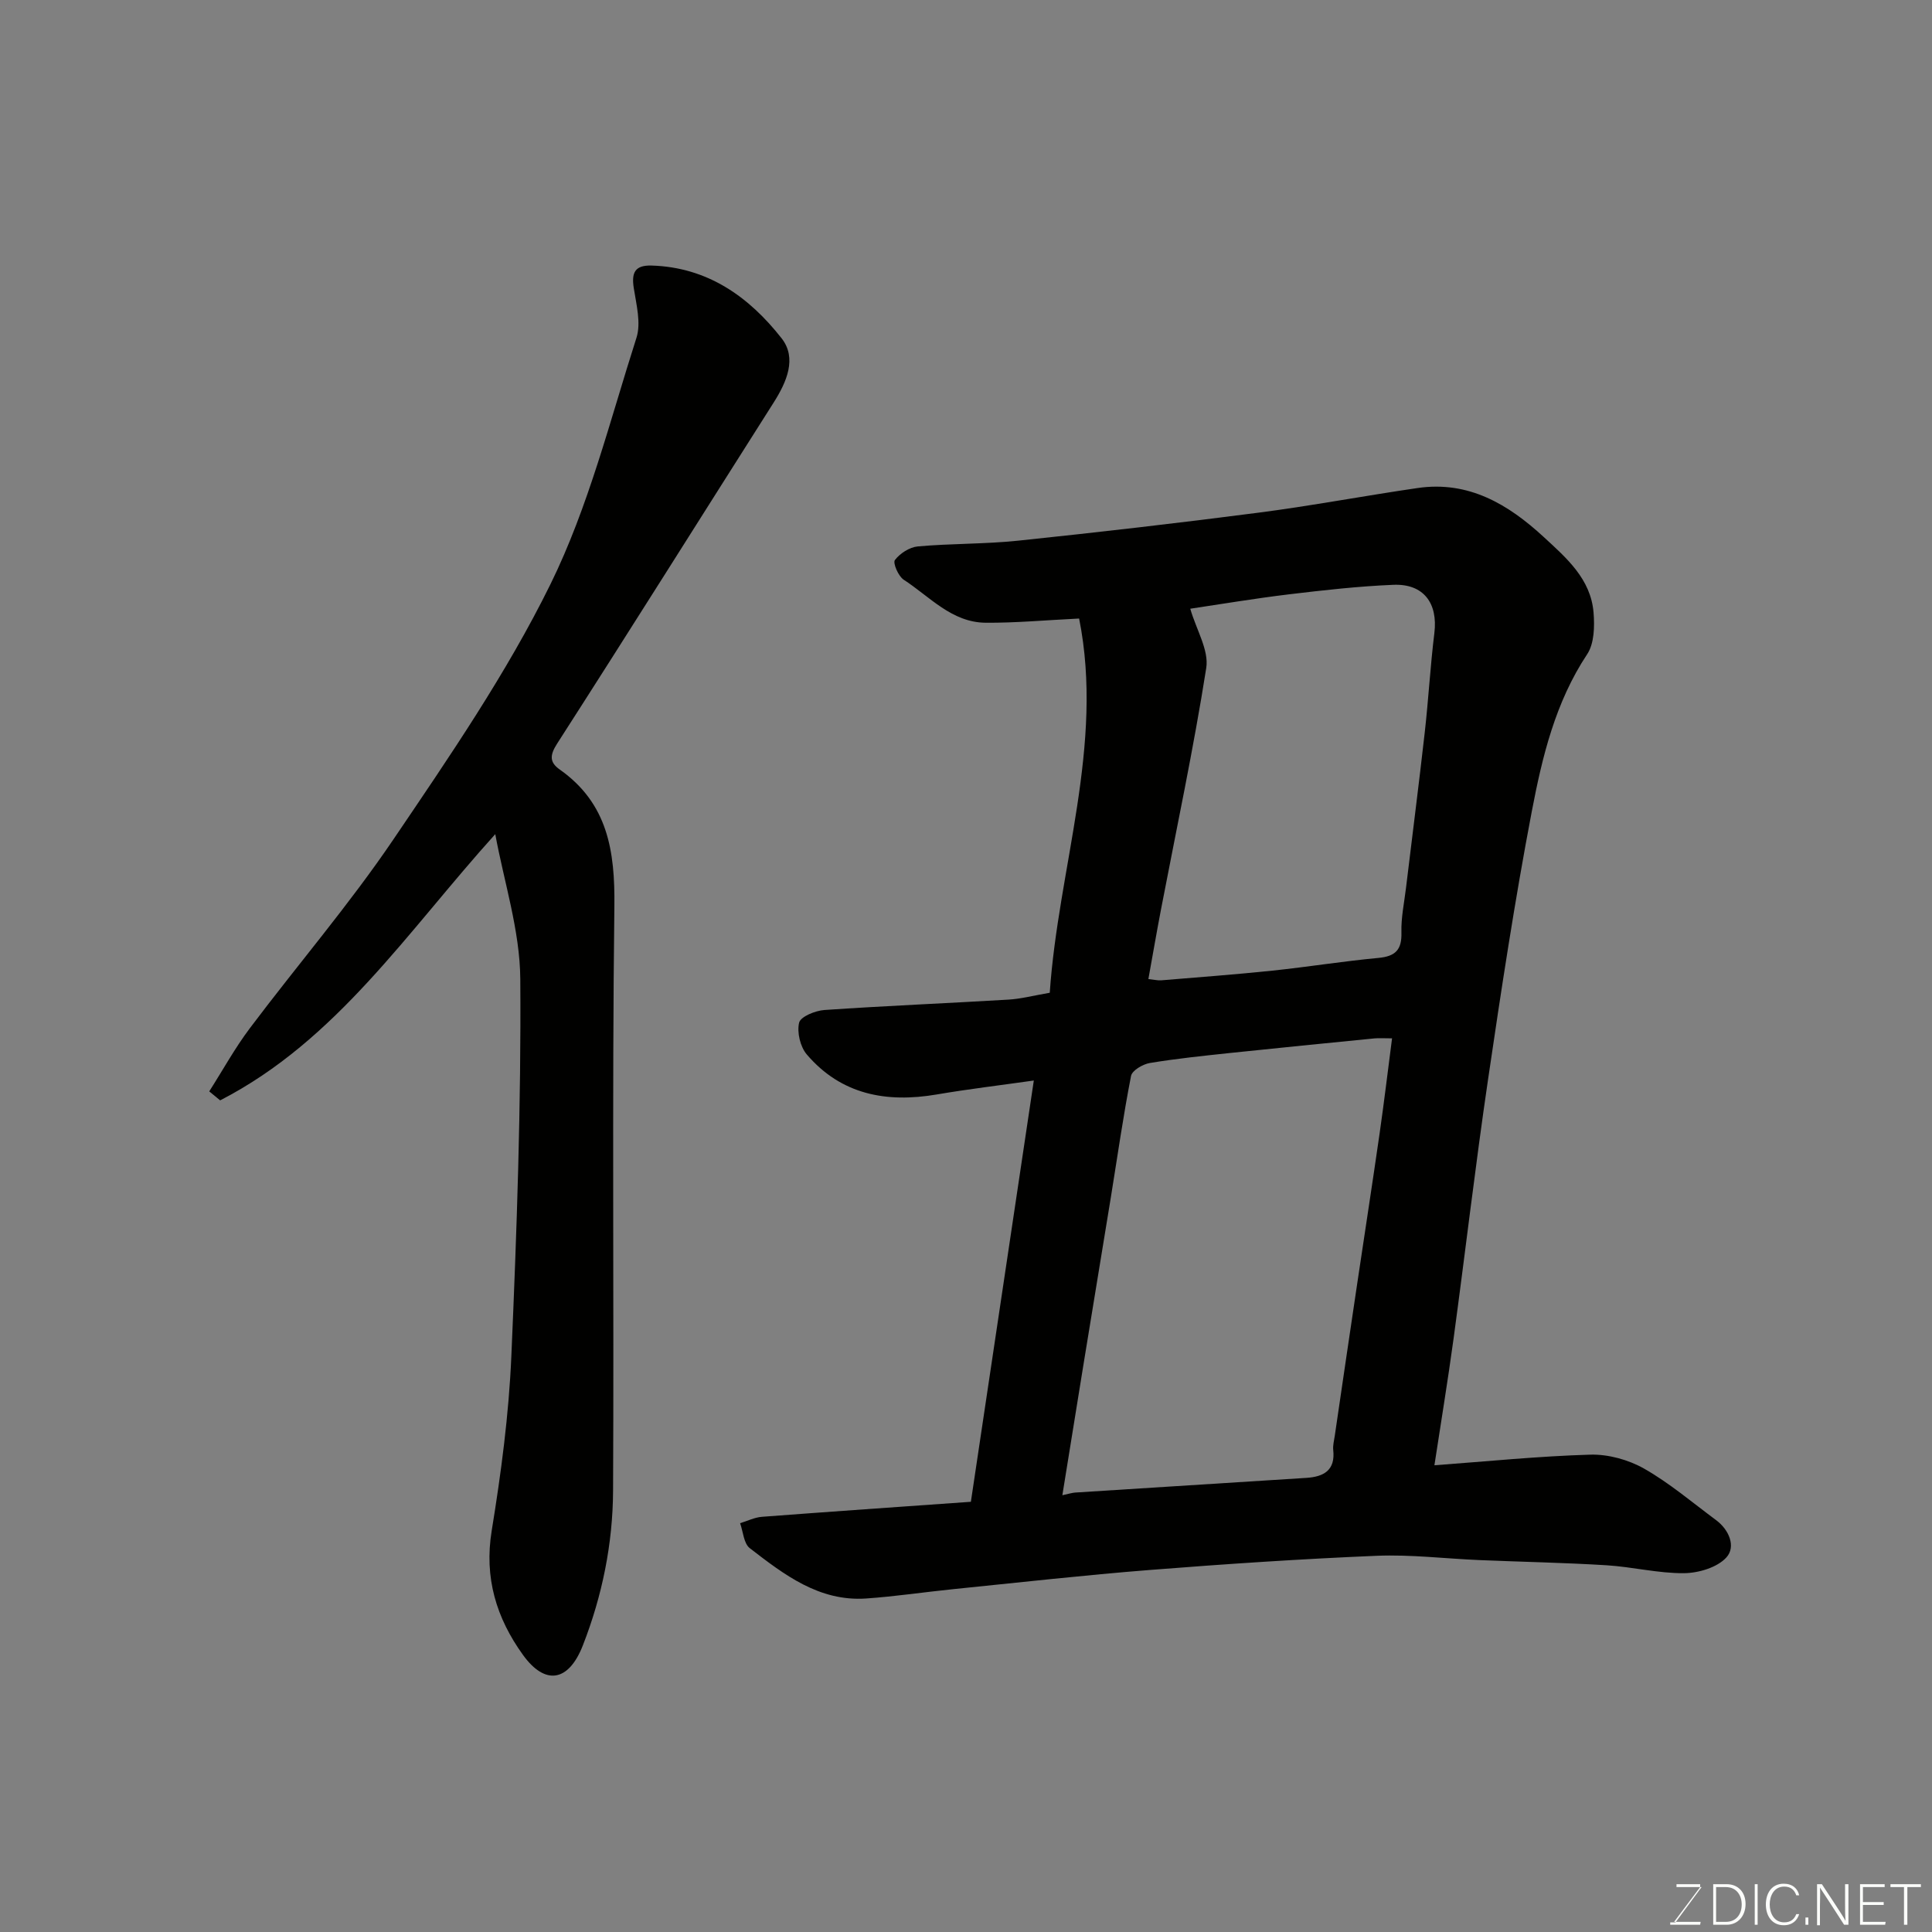
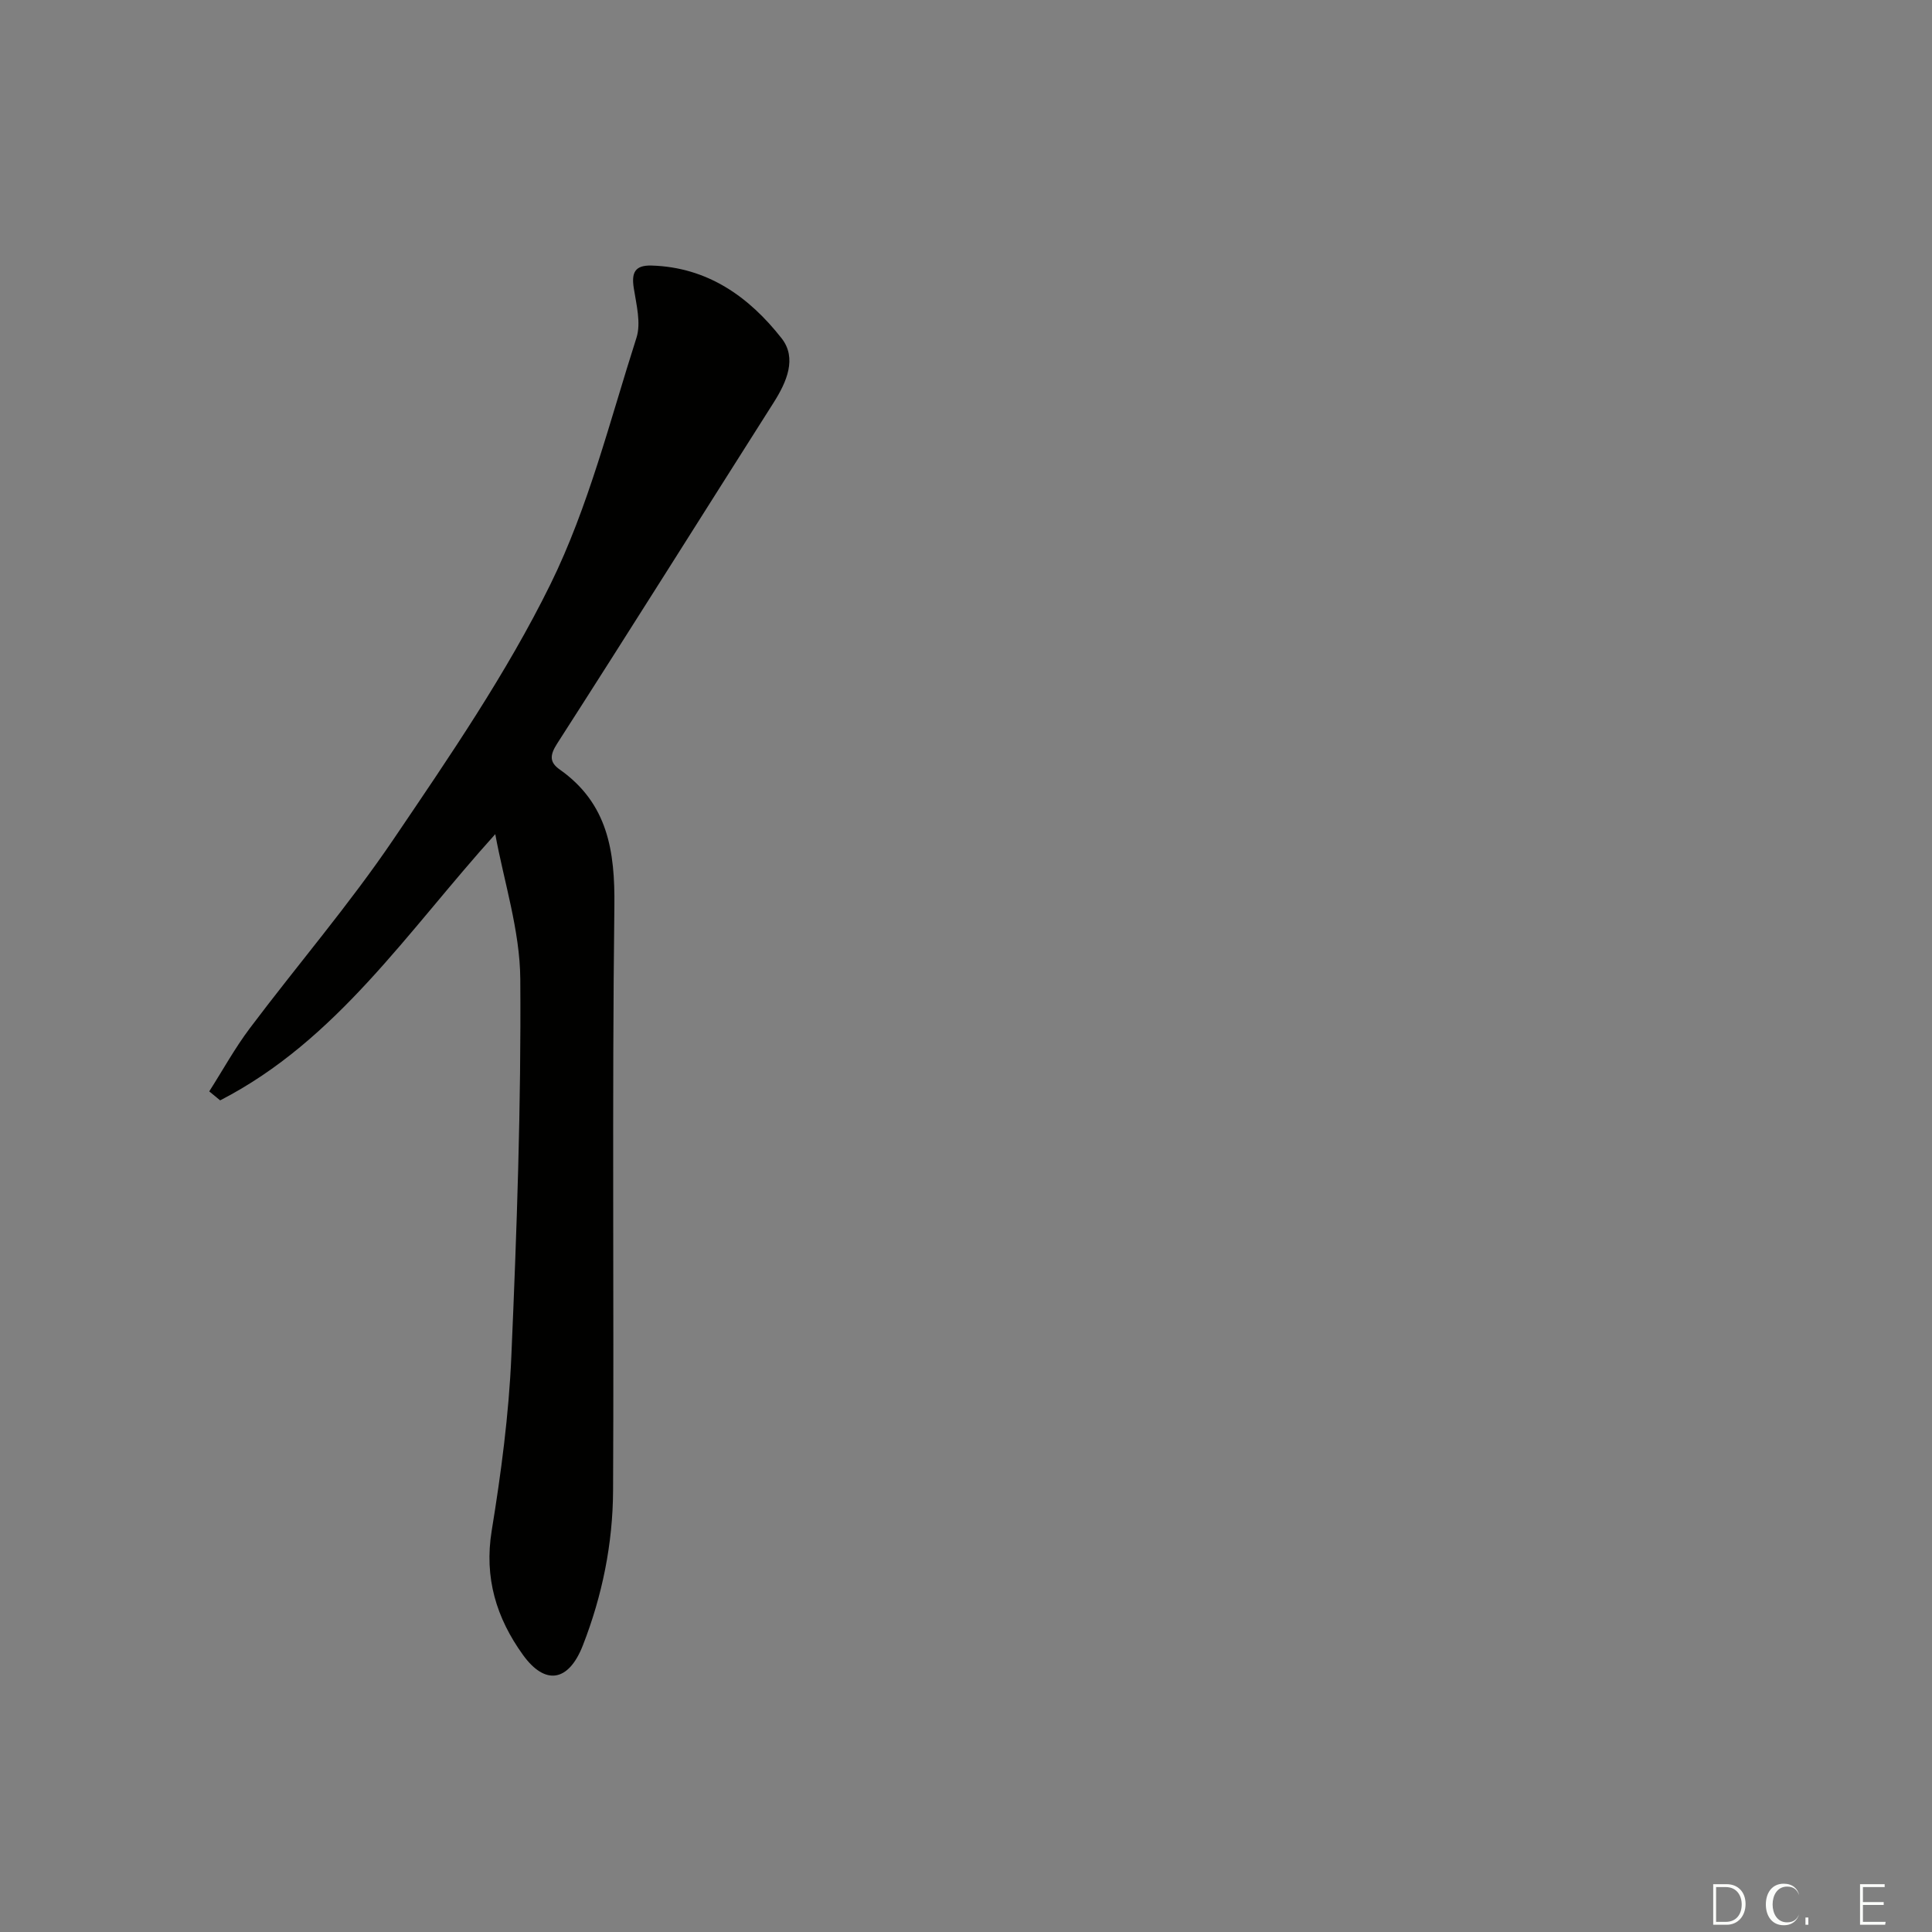
<svg xmlns="http://www.w3.org/2000/svg" enable-background="new 0 0 400 400" viewBox="0 0 400 400">
  <rect x="0" y="0" width="400" height="400" fill="#808080" stroke="none" />
-   <path d="m201.01 310.93c4.32-28.95 8.61-57.65 13.03-87.22-6.97.99-13.56 1.77-20.11 2.89-10.41 1.77-19.76.05-26.89-8.28-1.36-1.59-2.07-4.6-1.59-6.59.31-1.26 3.35-2.49 5.24-2.62 12.69-.87 25.39-1.39 38.09-2.15 2.58-.15 5.14-.83 8.56-1.42 1.77-25.86 11.32-51.28 6.08-77.48-7.01.34-13.19.92-19.36.87-7.02-.06-11.58-5.42-16.95-8.9-1.12-.72-2.29-3.48-1.83-4.08 1.05-1.38 3.03-2.66 4.74-2.82 6.91-.62 13.89-.47 20.78-1.19 16.62-1.74 33.22-3.65 49.78-5.8 11.01-1.43 21.94-3.5 32.93-5.1 10.54-1.54 18.75 3.36 26.09 10.13 4.72 4.35 9.77 8.7 10.33 15.67.23 2.86.15 6.4-1.33 8.62-6.59 9.94-9.3 21.23-11.46 32.54-3.52 18.43-6.34 37.01-9.07 55.59-2.62 17.81-4.7 35.7-7.12 53.53-1.19 8.72-2.62 17.4-3.97 26.25 10.88-.8 21.58-1.89 32.29-2.2 3.71-.1 7.88 1.05 11.12 2.89 5.28 3 9.99 7.02 14.9 10.66 2.74 2.03 4.14 5.53 2.14 7.73-1.89 2.08-5.75 3.23-8.76 3.26-5.35.05-10.69-1.31-16.07-1.64-8.75-.54-17.53-.7-26.29-1.07-7.1-.3-14.22-1.18-21.29-.89-15.65.65-31.29 1.7-46.9 2.93-13.58 1.07-27.13 2.6-40.69 3.97-6.03.61-12.05 1.52-18.09 1.94-9.74.67-16.99-4.93-24.11-10.42-1.25-.97-1.37-3.41-2-5.17 1.5-.45 2.98-1.2 4.51-1.32 14.14-1.07 28.27-2.05 43.27-3.11zm18.94-1.36c1.36-.29 1.98-.5 2.62-.55 15.96-1.02 31.93-2.02 47.89-3.04 3.6-.23 6.04-1.56 5.57-5.78-.1-.95.18-1.95.32-2.93 1.54-10.51 3.08-21.03 4.65-31.54 1.54-10.35 3.14-20.68 4.63-31.04.92-6.41 1.69-12.84 2.58-19.71-1.72 0-2.7-.08-3.66.01-9.97.99-19.93 1.97-29.89 3.02-5.54.59-11.09 1.16-16.58 2.07-1.46.24-3.69 1.54-3.91 2.68-1.63 8.33-2.82 16.75-4.18 25.13-1.86 11.44-3.75 22.88-5.62 34.32-1.46 9-2.9 17.97-4.42 27.36zm17.81-106.87c1.34.15 1.99.32 2.61.27 7.7-.64 15.4-1.21 23.08-2.01 7.32-.77 14.6-1.95 21.92-2.63 3.52-.33 4.88-1.66 4.78-5.25-.09-3.08.58-6.18.95-9.27 1.29-10.73 2.67-21.44 3.88-32.18.77-6.84 1.15-13.73 1.99-20.56.76-6.2-2.24-10.26-8.52-9.99-7.21.3-14.41 1.11-21.58 1.97-7.14.86-14.23 2.06-20.44 2.98 1.27 4.39 3.89 8.58 3.31 12.27-2.63 16.73-6.17 33.31-9.36 49.95-.91 4.74-1.72 9.48-2.62 14.45z" fill="#010100" />
  <path d="m102.54 172.7c-18.18 20.13-32.79 42.68-56.96 55.12-.75-.62-1.51-1.24-2.26-1.86 2.79-4.37 5.3-8.95 8.41-13.08 9.83-13.07 20.54-25.54 29.7-39.06 11.6-17.13 23.43-34.37 32.53-52.85 7.9-16.06 12.31-33.86 17.81-51.03.98-3.06-.02-6.87-.55-10.27-.5-3.18.18-4.79 3.68-4.69 11.6.34 20.19 6.48 26.92 15.06 3.22 4.1 1.07 9.03-1.64 13.3-14.95 23.54-29.77 47.17-44.84 70.63-1.58 2.46-1.53 3.89.56 5.36 9.94 7.02 11.44 16.87 11.3 28.31-.49 40.32-.07 80.65-.27 120.97-.05 11-2.24 21.77-6.26 32.06-2.94 7.52-7.79 8.36-12.41 1.94-5.48-7.61-8.05-15.94-6.46-25.69 1.95-11.96 3.55-24.06 4.07-36.16 1.13-26.01 2.04-52.06 1.85-78.09-.08-10.06-3.38-20.11-5.18-29.97z" fill="#010100" />
  <g fill="#fbfcfa">
-     <path d="m346.9 398 5.4-7.3h-5.2v-.6h4.9v.6l-5.4 7.2h5.5l-.1.6h-6.2v-.5z" />
    <path d="m354.7 390.1h2.8c2.3 0 3.9 1.6 3.9 4.1s-1.6 4.3-3.9 4.3h-2.8zm.6 7.8h2c2.2 0 3.3-1.6 3.3-3.6 0-1.8-1-3.6-3.3-3.6h-2z" />
-     <path d="m363.9 390.1v8.4h-.6v-8.4z" />
-     <path d="m372.5 396.3c-.4 1.3-1.4 2.3-3.2 2.3-2.4 0-3.7-1.9-3.7-4.3 0-2.3 1.2-4.3 3.7-4.3 1.8 0 2.9 1 3.2 2.4h-.6c-.4-1.1-1.1-1.8-2.5-1.8-2.1 0-3 1.9-3 3.7s.9 3.7 3 3.7c1.4 0 2.1-.7 2.5-1.7z" />
+     <path d="m372.5 396.3c-.4 1.3-1.4 2.3-3.2 2.3-2.4 0-3.7-1.9-3.7-4.3 0-2.3 1.2-4.3 3.7-4.3 1.8 0 2.9 1 3.2 2.4c-.4-1.1-1.1-1.8-2.5-1.8-2.1 0-3 1.9-3 3.7s.9 3.7 3 3.7c1.4 0 2.1-.7 2.5-1.7z" />
    <path d="m373.8 398.5v-1.5h.6v1.5z" />
-     <path d="m376.2 398.5v-8.4h1c1.3 2 4.4 6.6 4.9 7.6-.1-1.2-.1-2.4-.1-3.8v-3.8h.7v8.4h-.9c-1.2-1.9-4.4-6.8-5-7.7.1 1.1 0 2.3 0 3.9v3.9h-.6z" />
    <path d="m390 394.4h-4.3v3.5h4.7l-.1.6h-5.2v-8.4h5.1v.6h-4.5v3.1h4.3z" />
-     <path d="m394.2 390.7h-2.8v-.6h6.3v.6h-2.8v7.8h-.7z" />
  </g>
</svg>